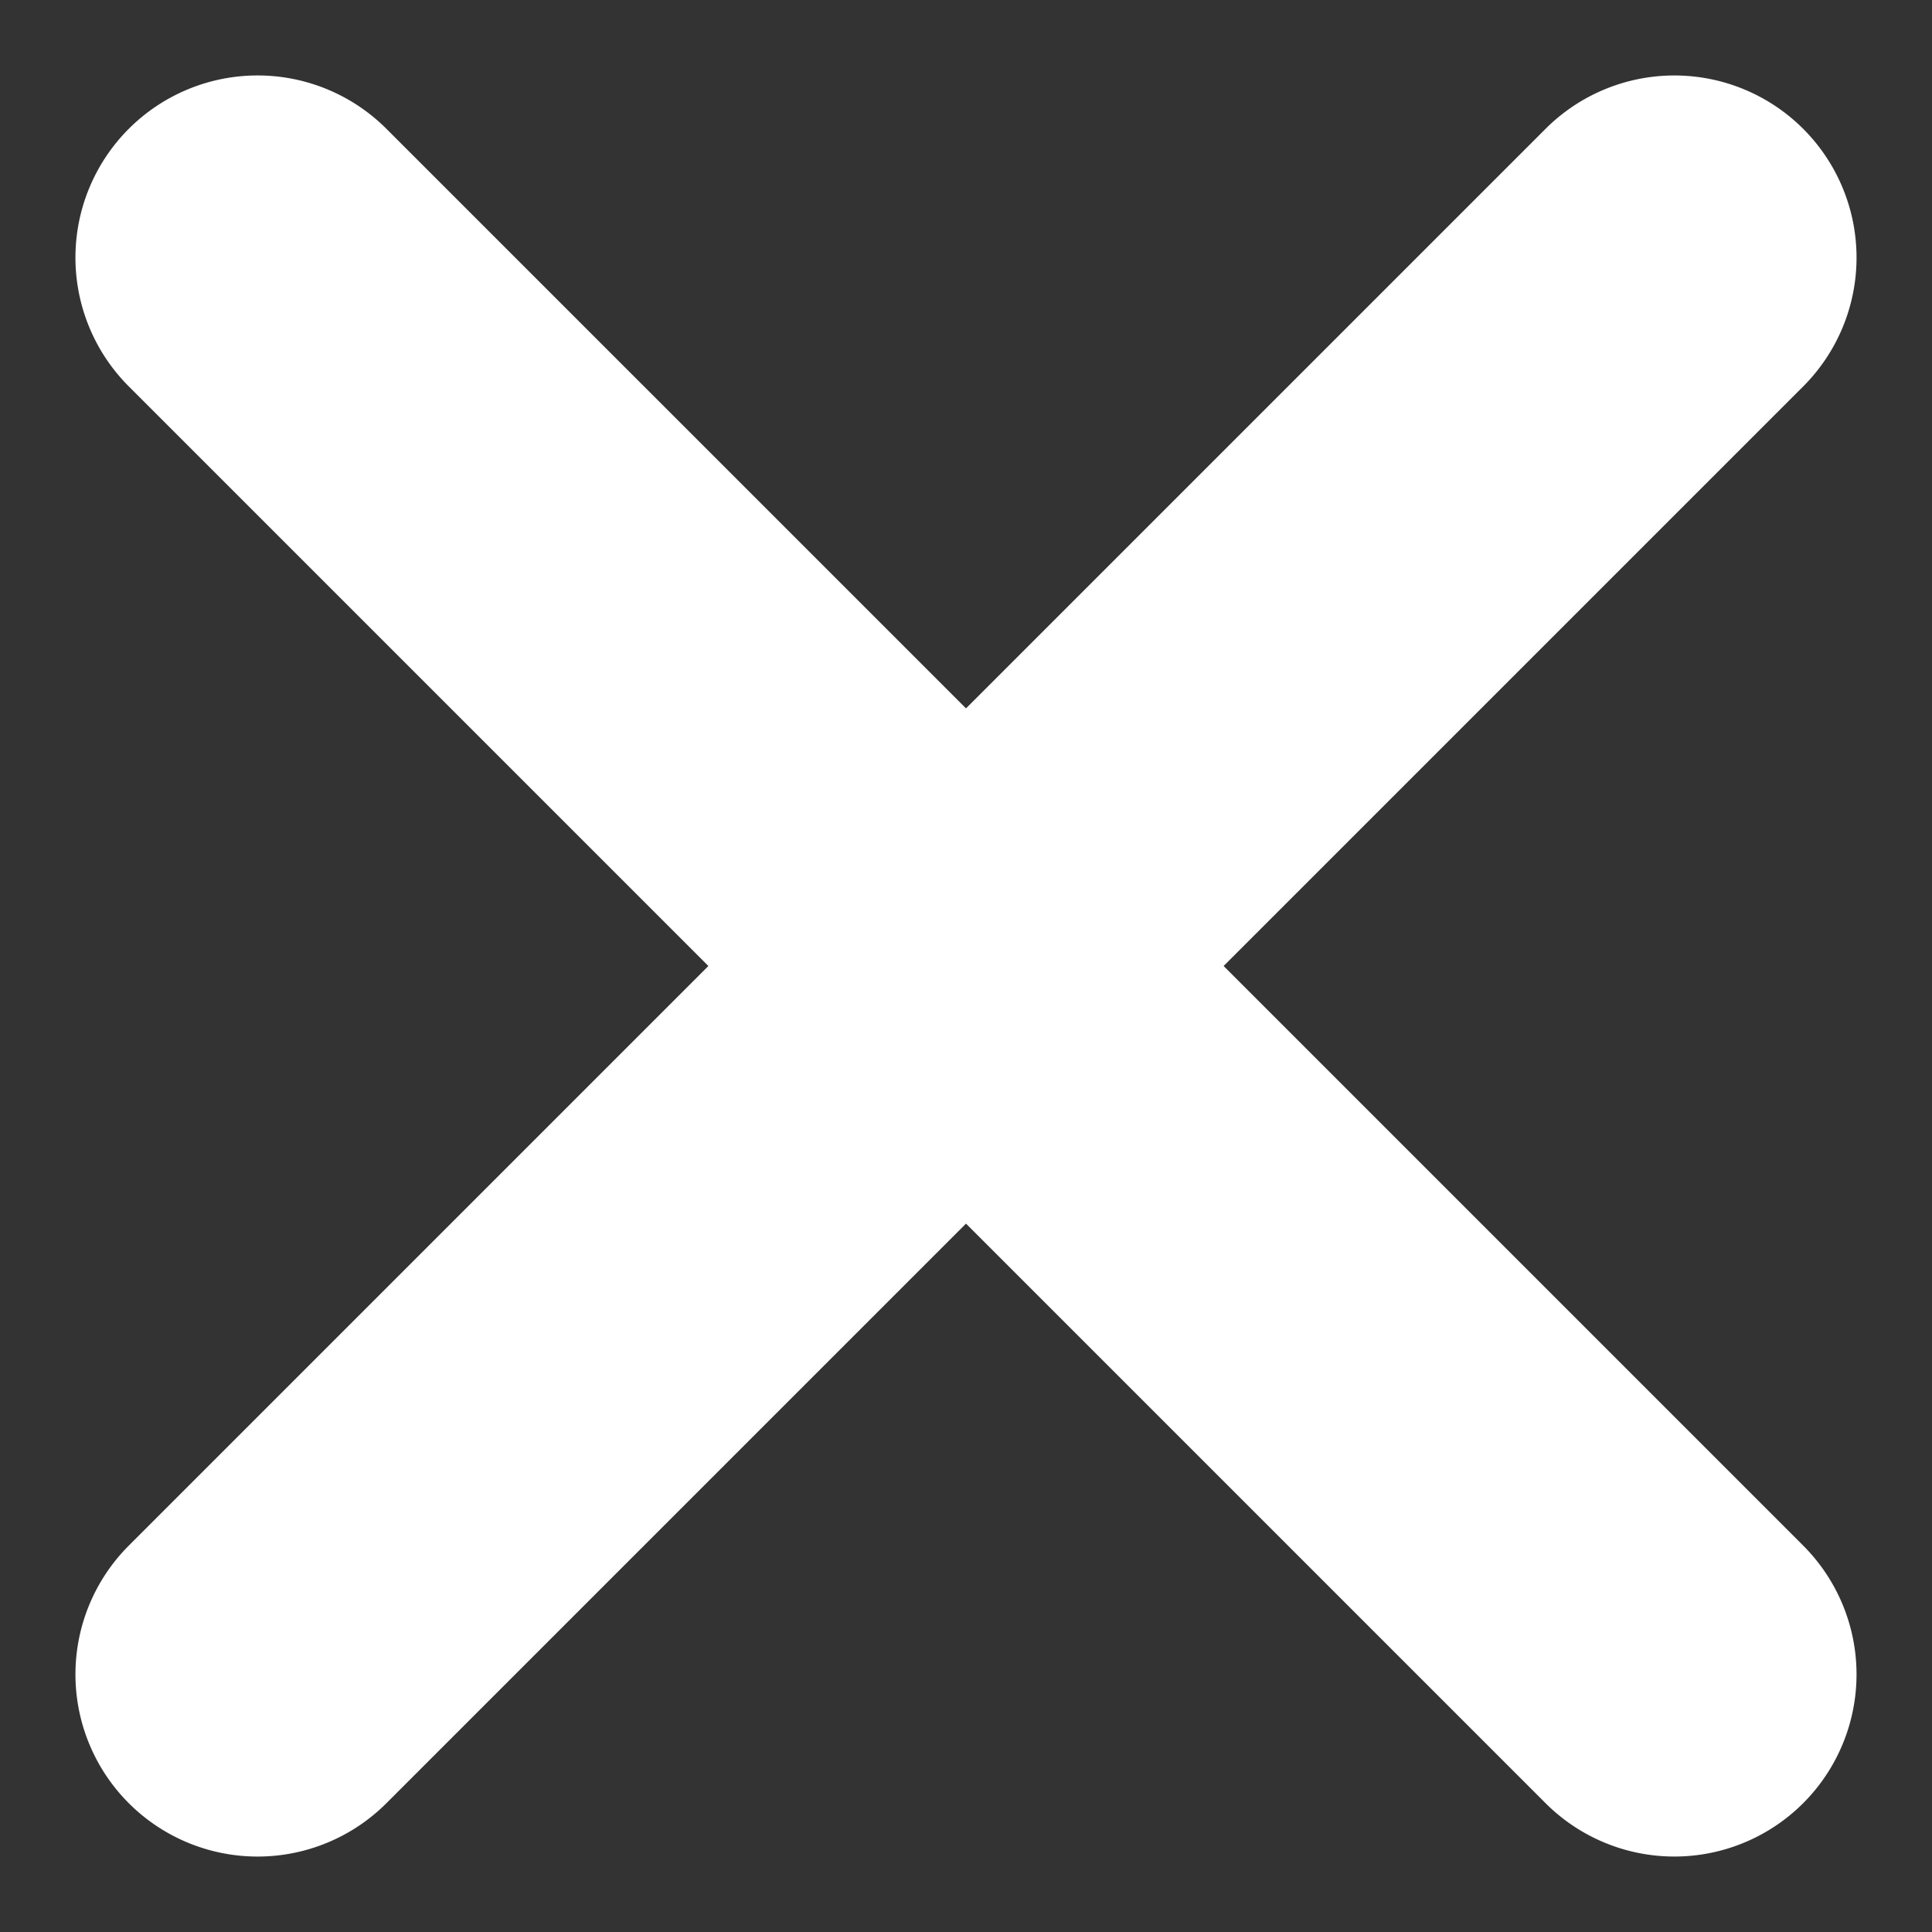
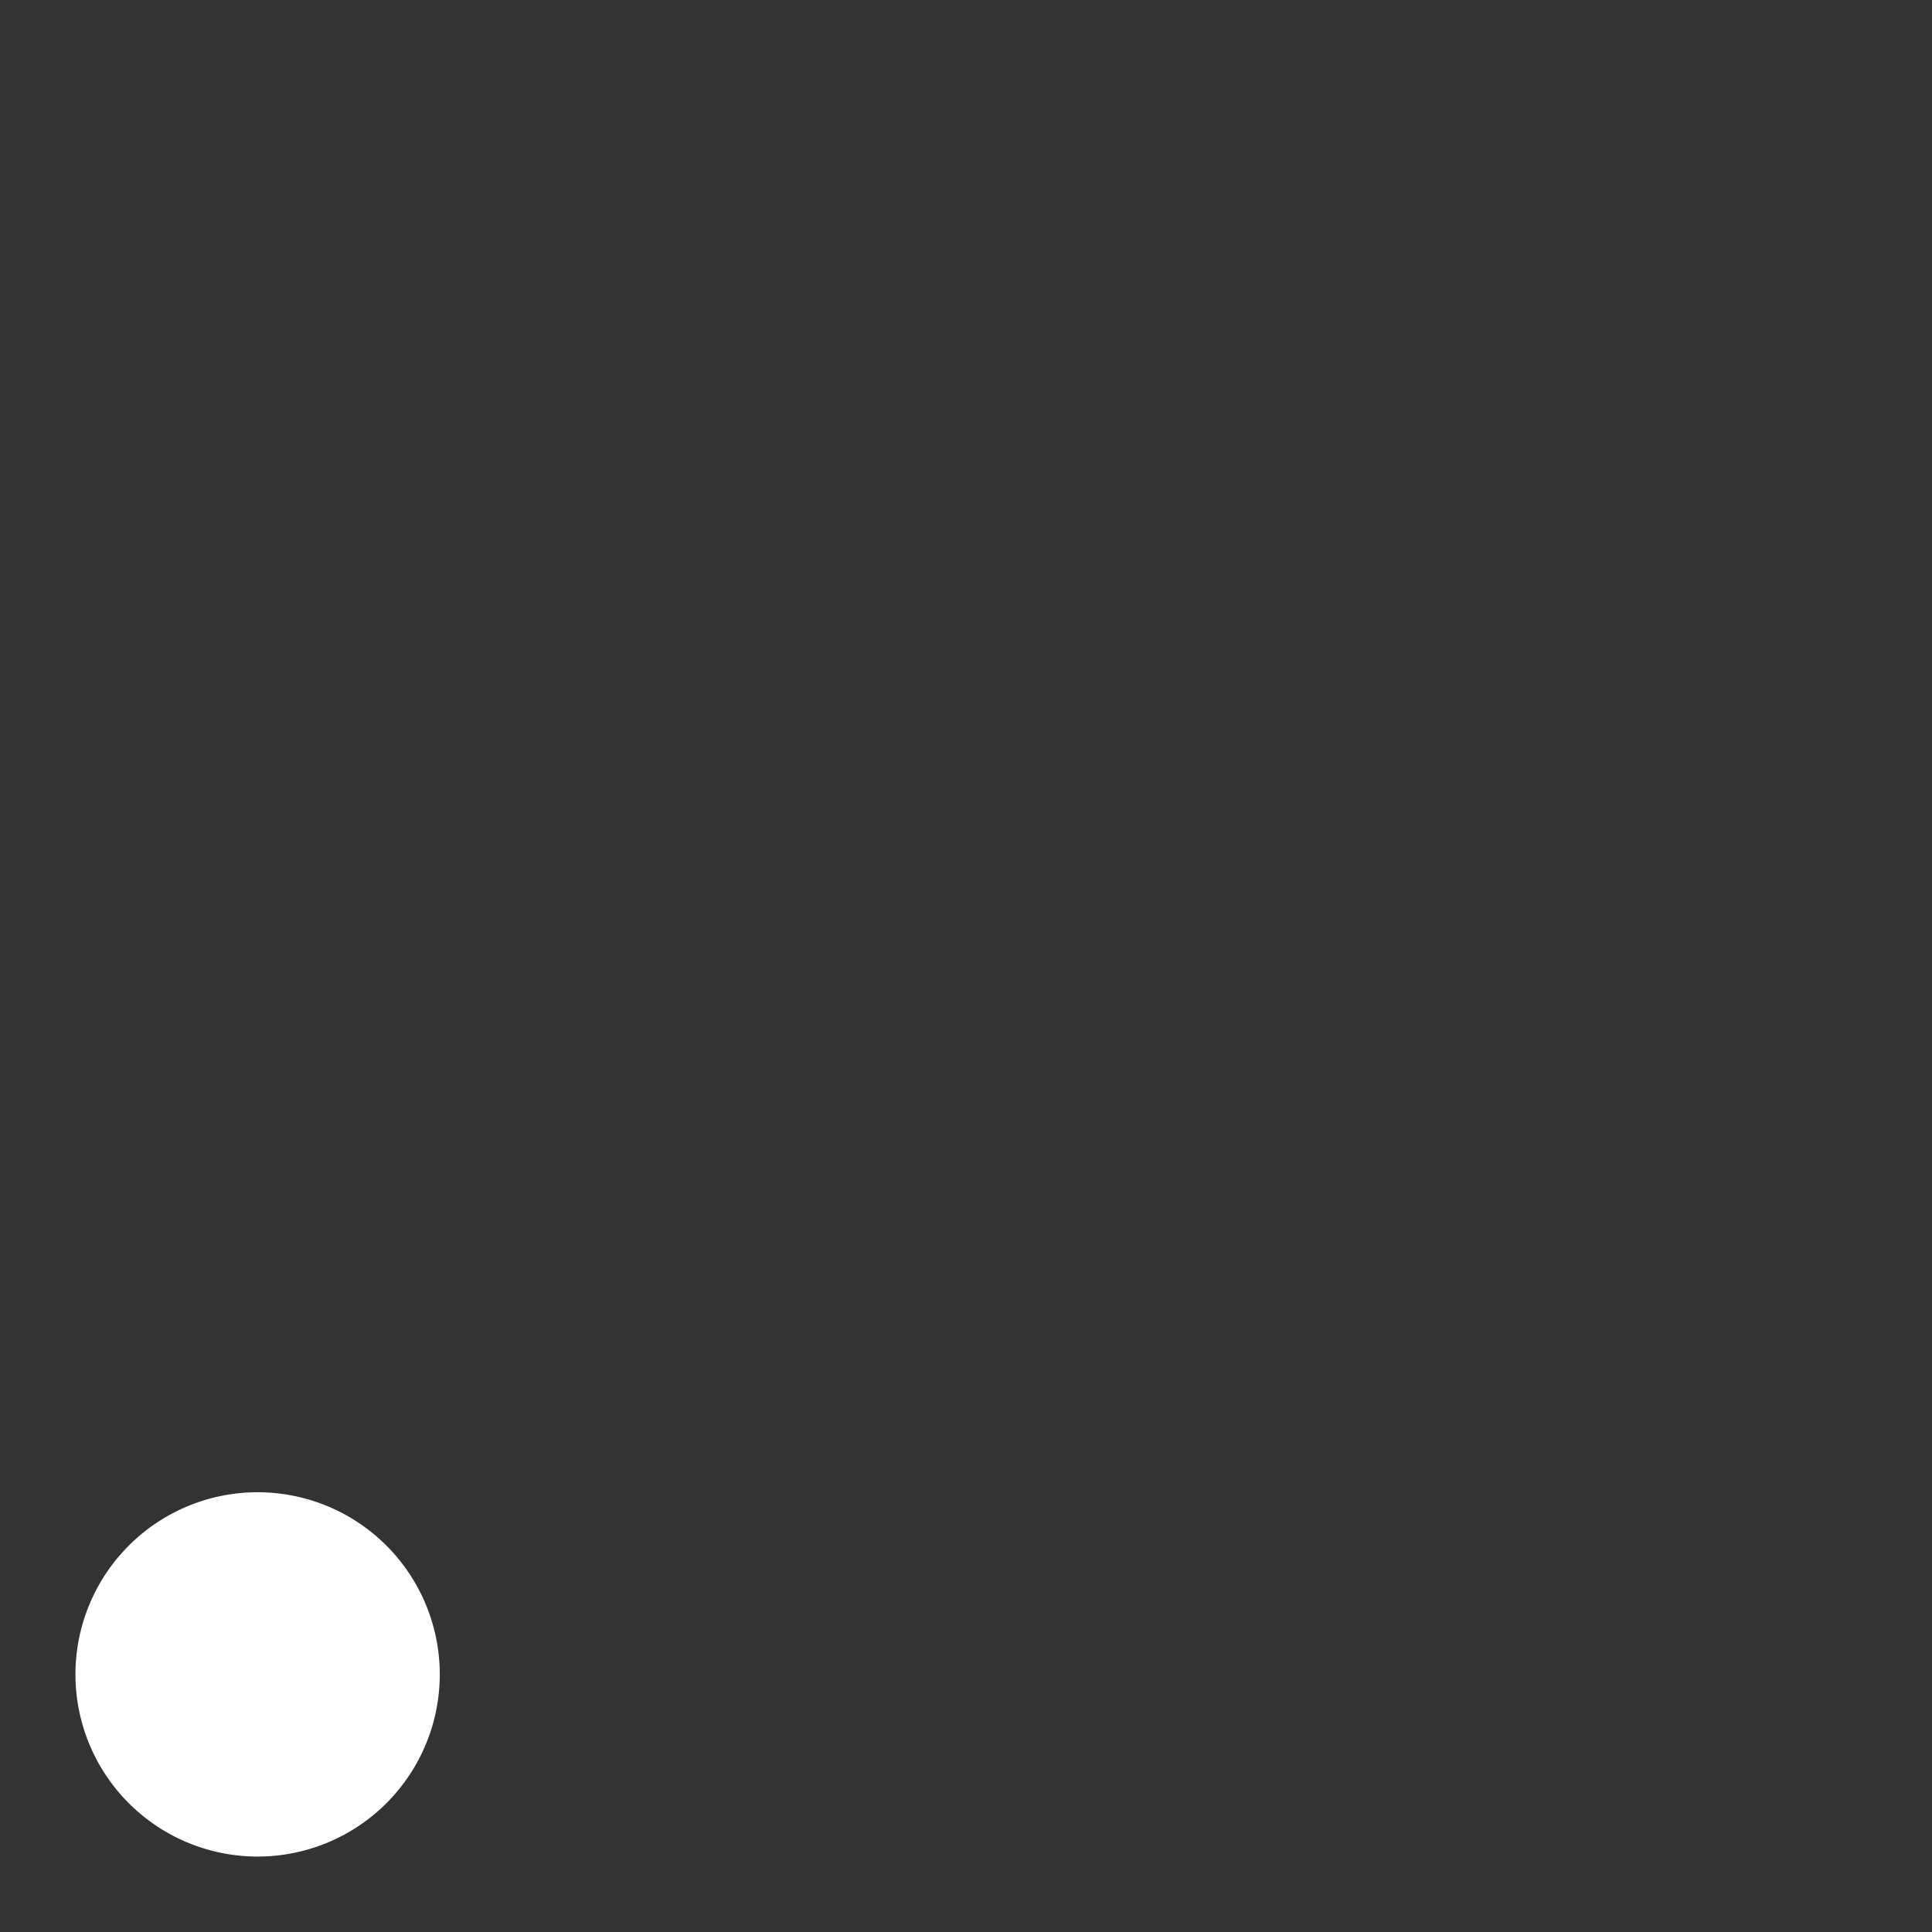
<svg xmlns="http://www.w3.org/2000/svg" width="17.67" height="17.67" viewBox="0 0 17.67 17.67">
  <rect x="0" y="0" width="17.67" height="17.67" fill="#333333" stroke="none" />
  <g id="cross" transform="translate(-37.165 -868.165)">
    <g id="Group_55153" data-name="Group 55153" transform="translate(39.521 868.165) rotate(45)">
      <g id="Group_55152" data-name="Group 55152" transform="translate(0 0)">
-         <path id="Path_37029" data-name="Path 37029" d="M19.991,0H1.666a1.666,1.666,0,0,0,0,3.332H19.991a1.666,1.666,0,0,0,0-3.332Z" fill="#fff" />
-       </g>
+         </g>
    </g>
    <g id="Group_55156" data-name="Group 55156" transform="translate(37.165 883.479) rotate(-45)">
      <g id="Group_55152-2" data-name="Group 55152" transform="translate(0 0)">
-         <path id="Path_37029-2" data-name="Path 37029" d="M19.991,0H1.666a1.666,1.666,0,0,0,0,3.332H19.991a1.666,1.666,0,1,0,0-3.332Z" fill="#fff" />
+         <path id="Path_37029-2" data-name="Path 37029" d="M19.991,0H1.666a1.666,1.666,0,0,0,0,3.332a1.666,1.666,0,1,0,0-3.332Z" fill="#fff" />
      </g>
    </g>
  </g>
</svg>